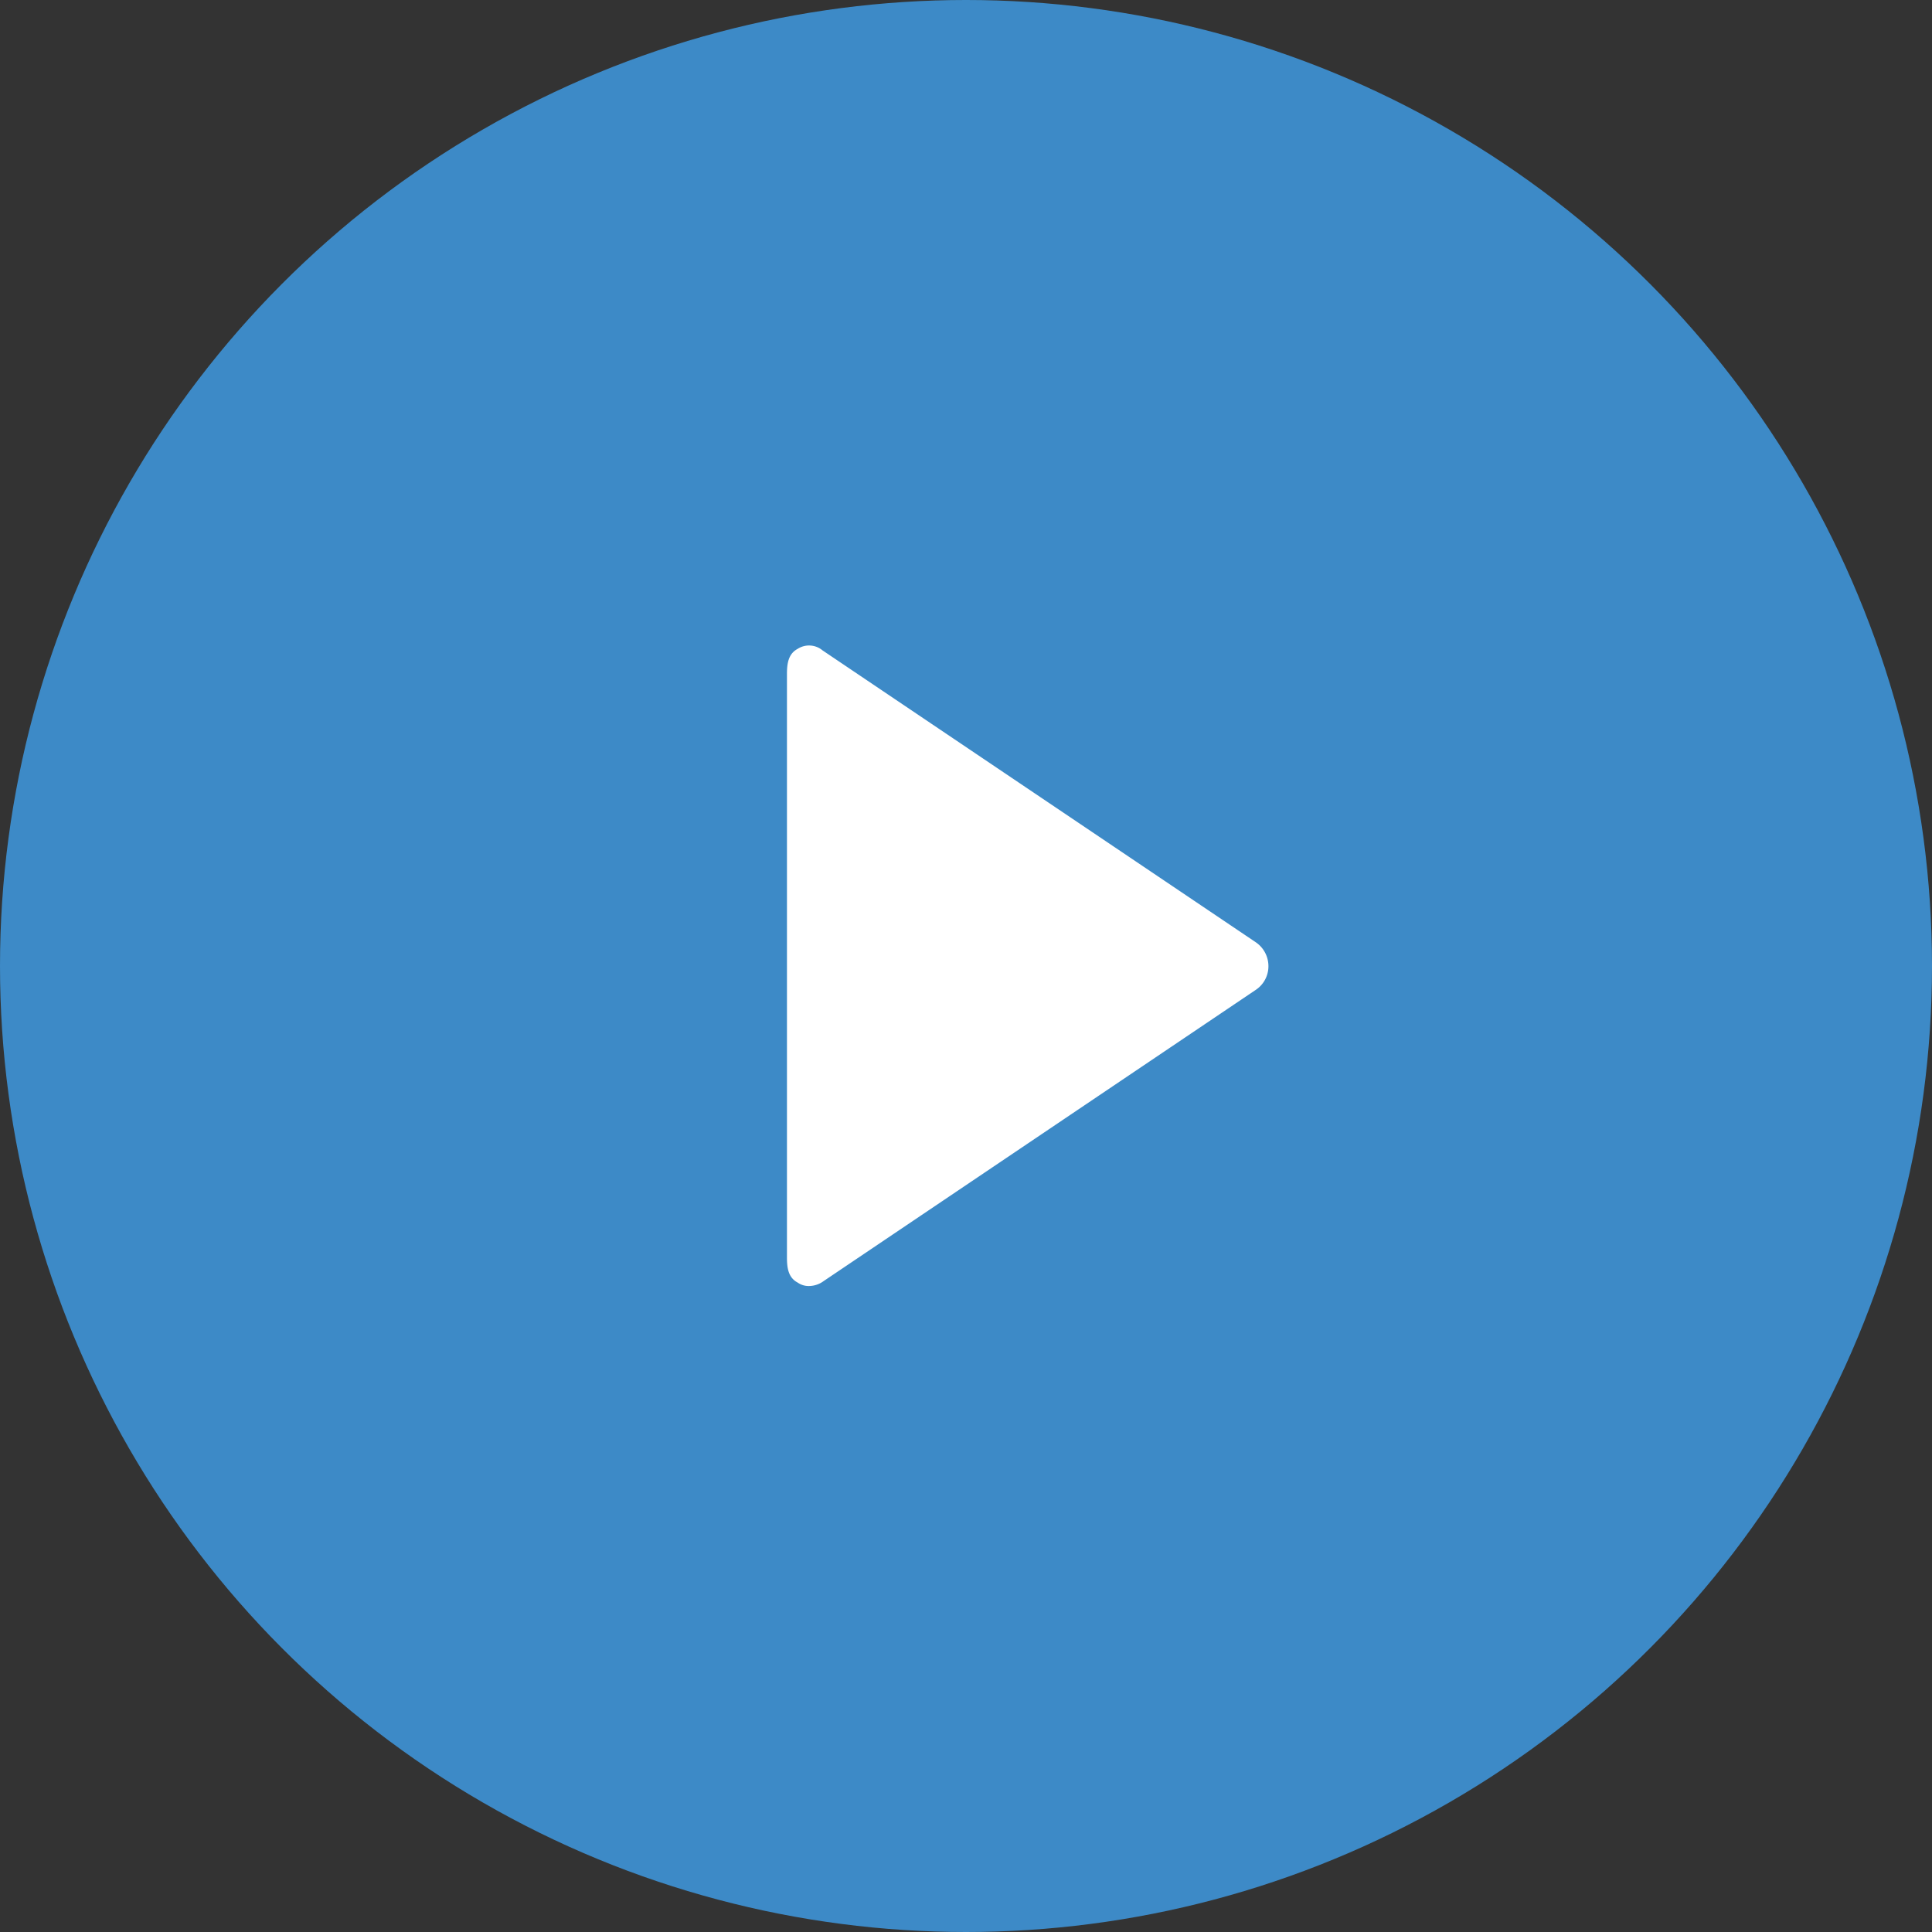
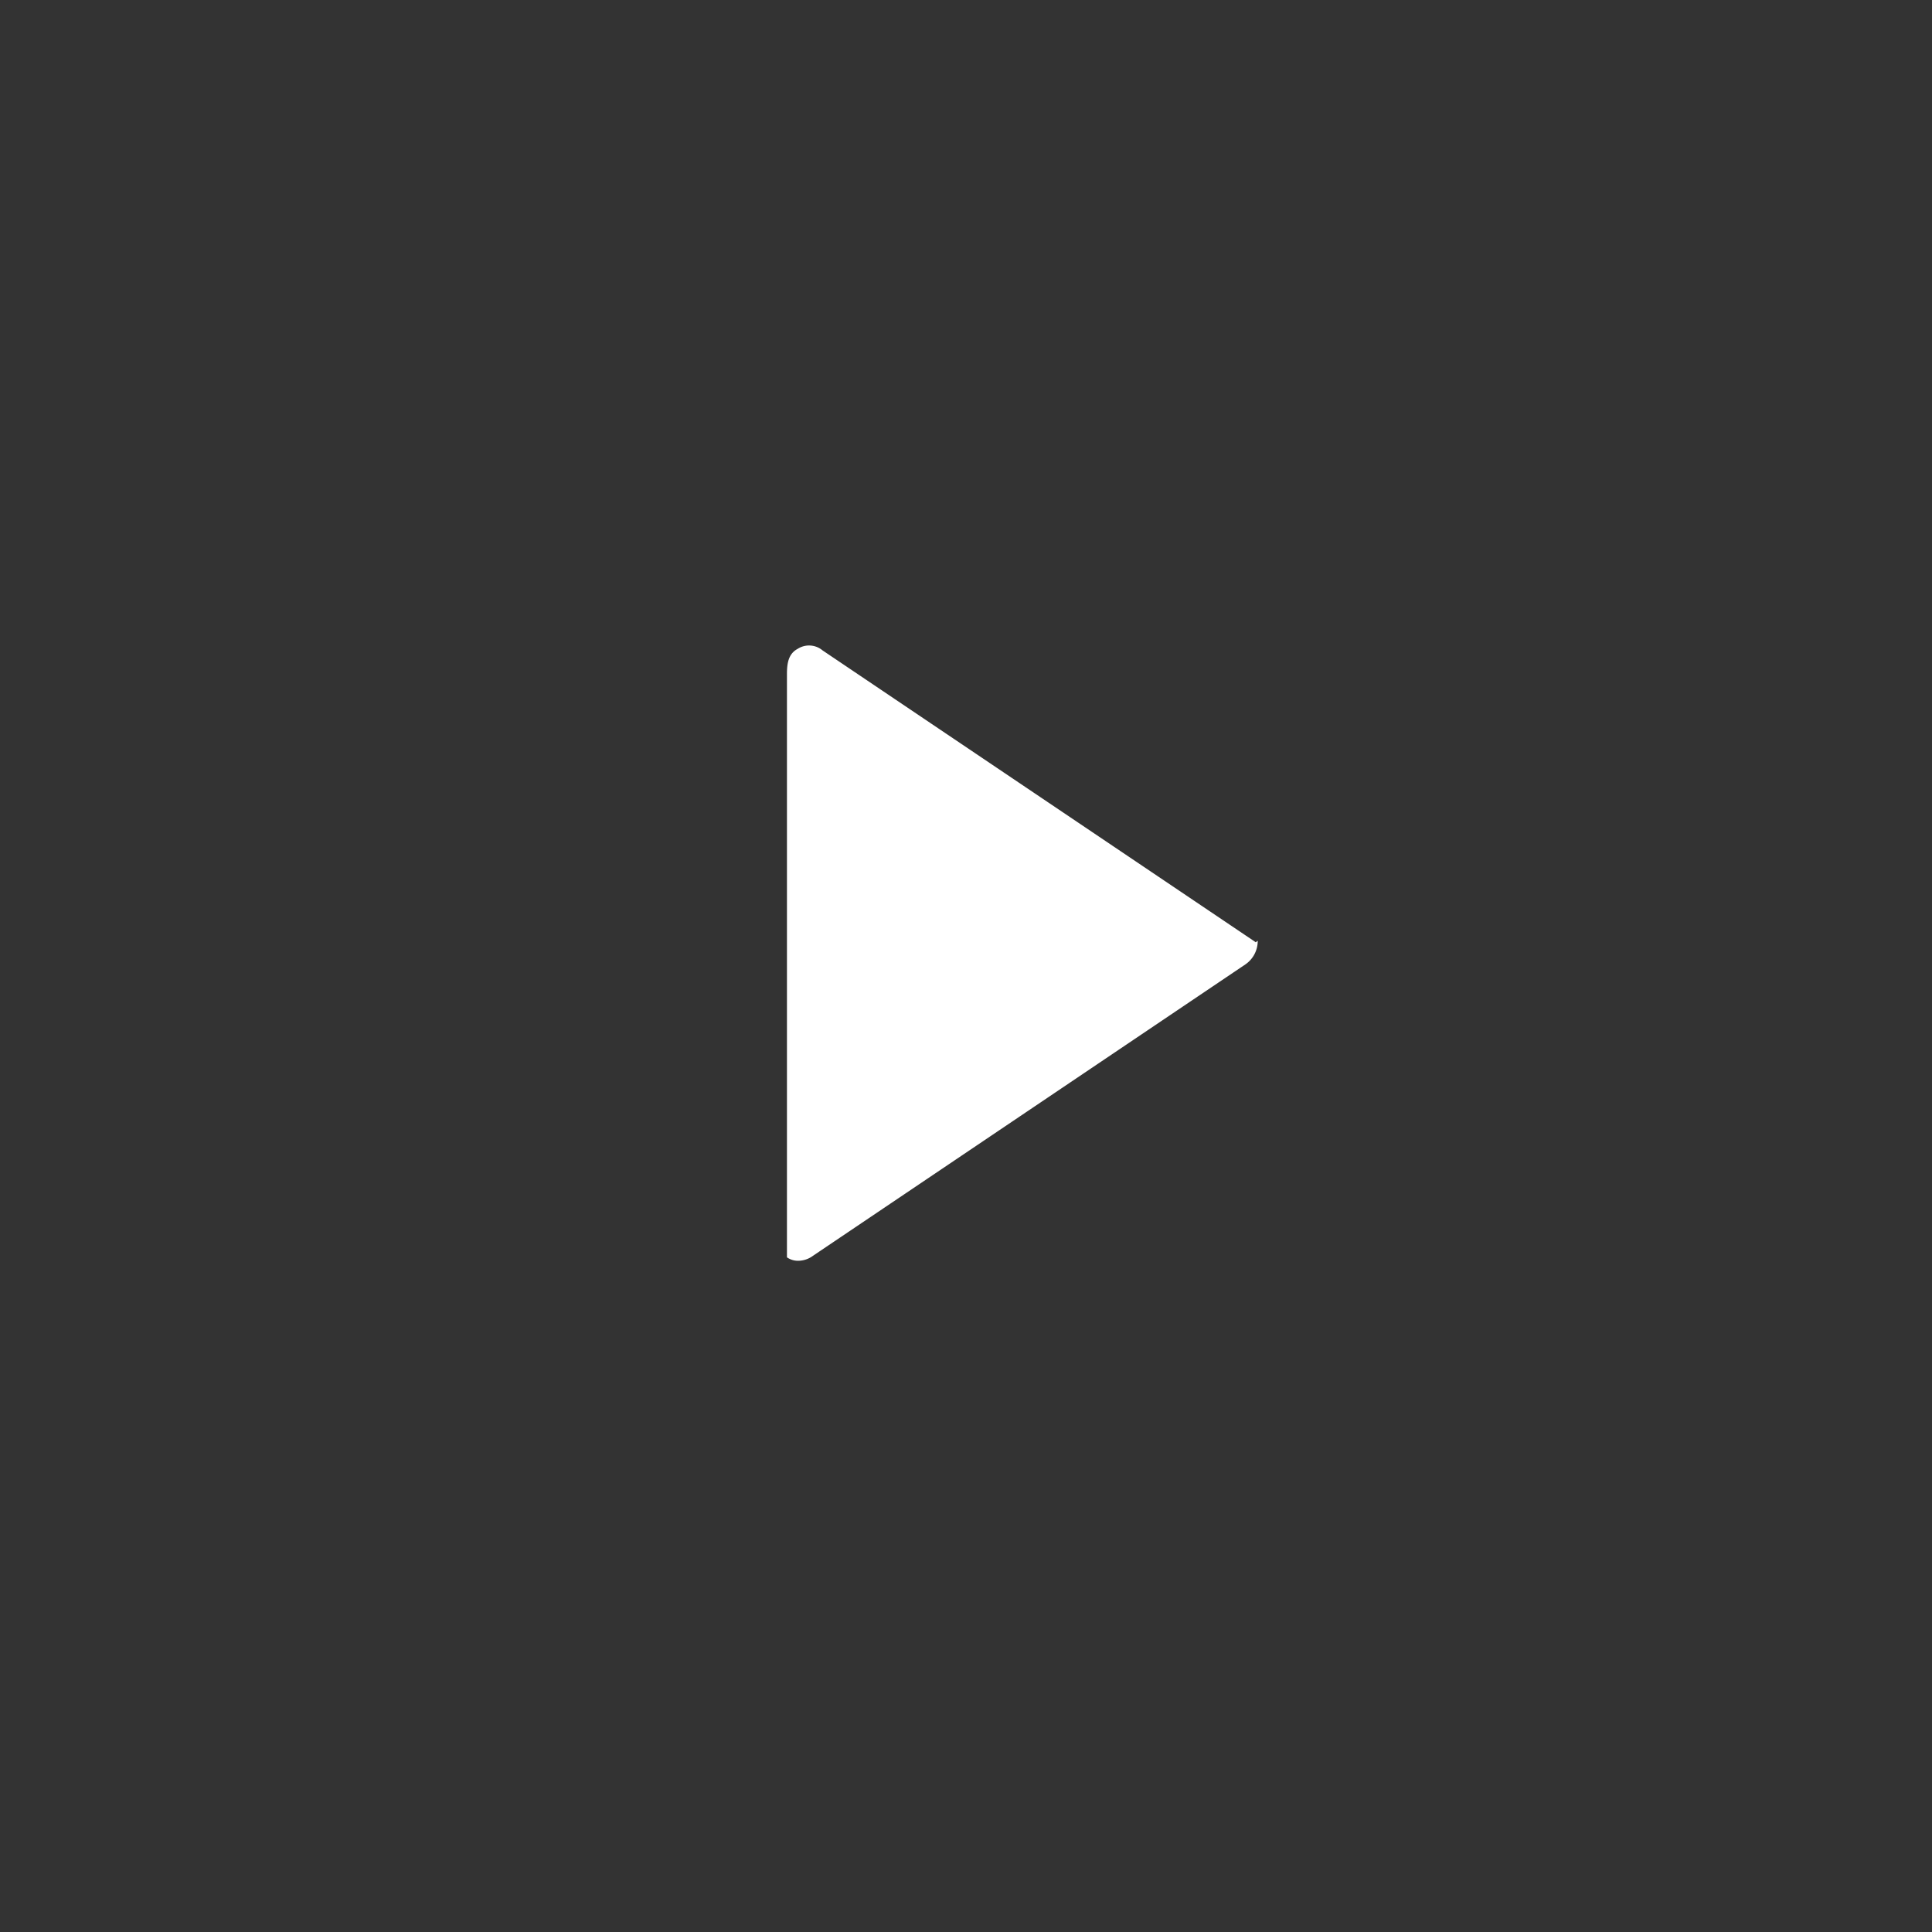
<svg xmlns="http://www.w3.org/2000/svg" id="Warstwa_1" data-name="Warstwa 1" width="101" height="101" viewBox="0 0 101 101">
  <rect x="0" y="0" width="101" height="101" fill="#333333" stroke="none" />
  <defs>
    <style>.cls-1{fill:#3d8ac7;}.cls-2{fill:#fff;}</style>
  </defs>
-   <circle class="cls-1" cx="50.5" cy="50.5" r="50.5" />
-   <path class="cls-2" d="M65.65,49.26,43,34a1.1,1.1,0,0,0-1.3-.08c-.49.26-.56.77-.56,1.32V65.73c0,.56.07,1.06.56,1.32a1,1,0,0,0,.58.18,1.31,1.31,0,0,0,.78-.26l22.6-15.23a1.48,1.48,0,0,0,.65-1.24A1.51,1.51,0,0,0,65.65,49.26Z" />
+   <path class="cls-2" d="M65.65,49.26,43,34a1.1,1.1,0,0,0-1.3-.08c-.49.26-.56.77-.56,1.32V65.73a1,1,0,0,0,.58.18,1.31,1.31,0,0,0,.78-.26l22.6-15.23a1.48,1.48,0,0,0,.65-1.24A1.51,1.51,0,0,0,65.65,49.26Z" />
</svg>